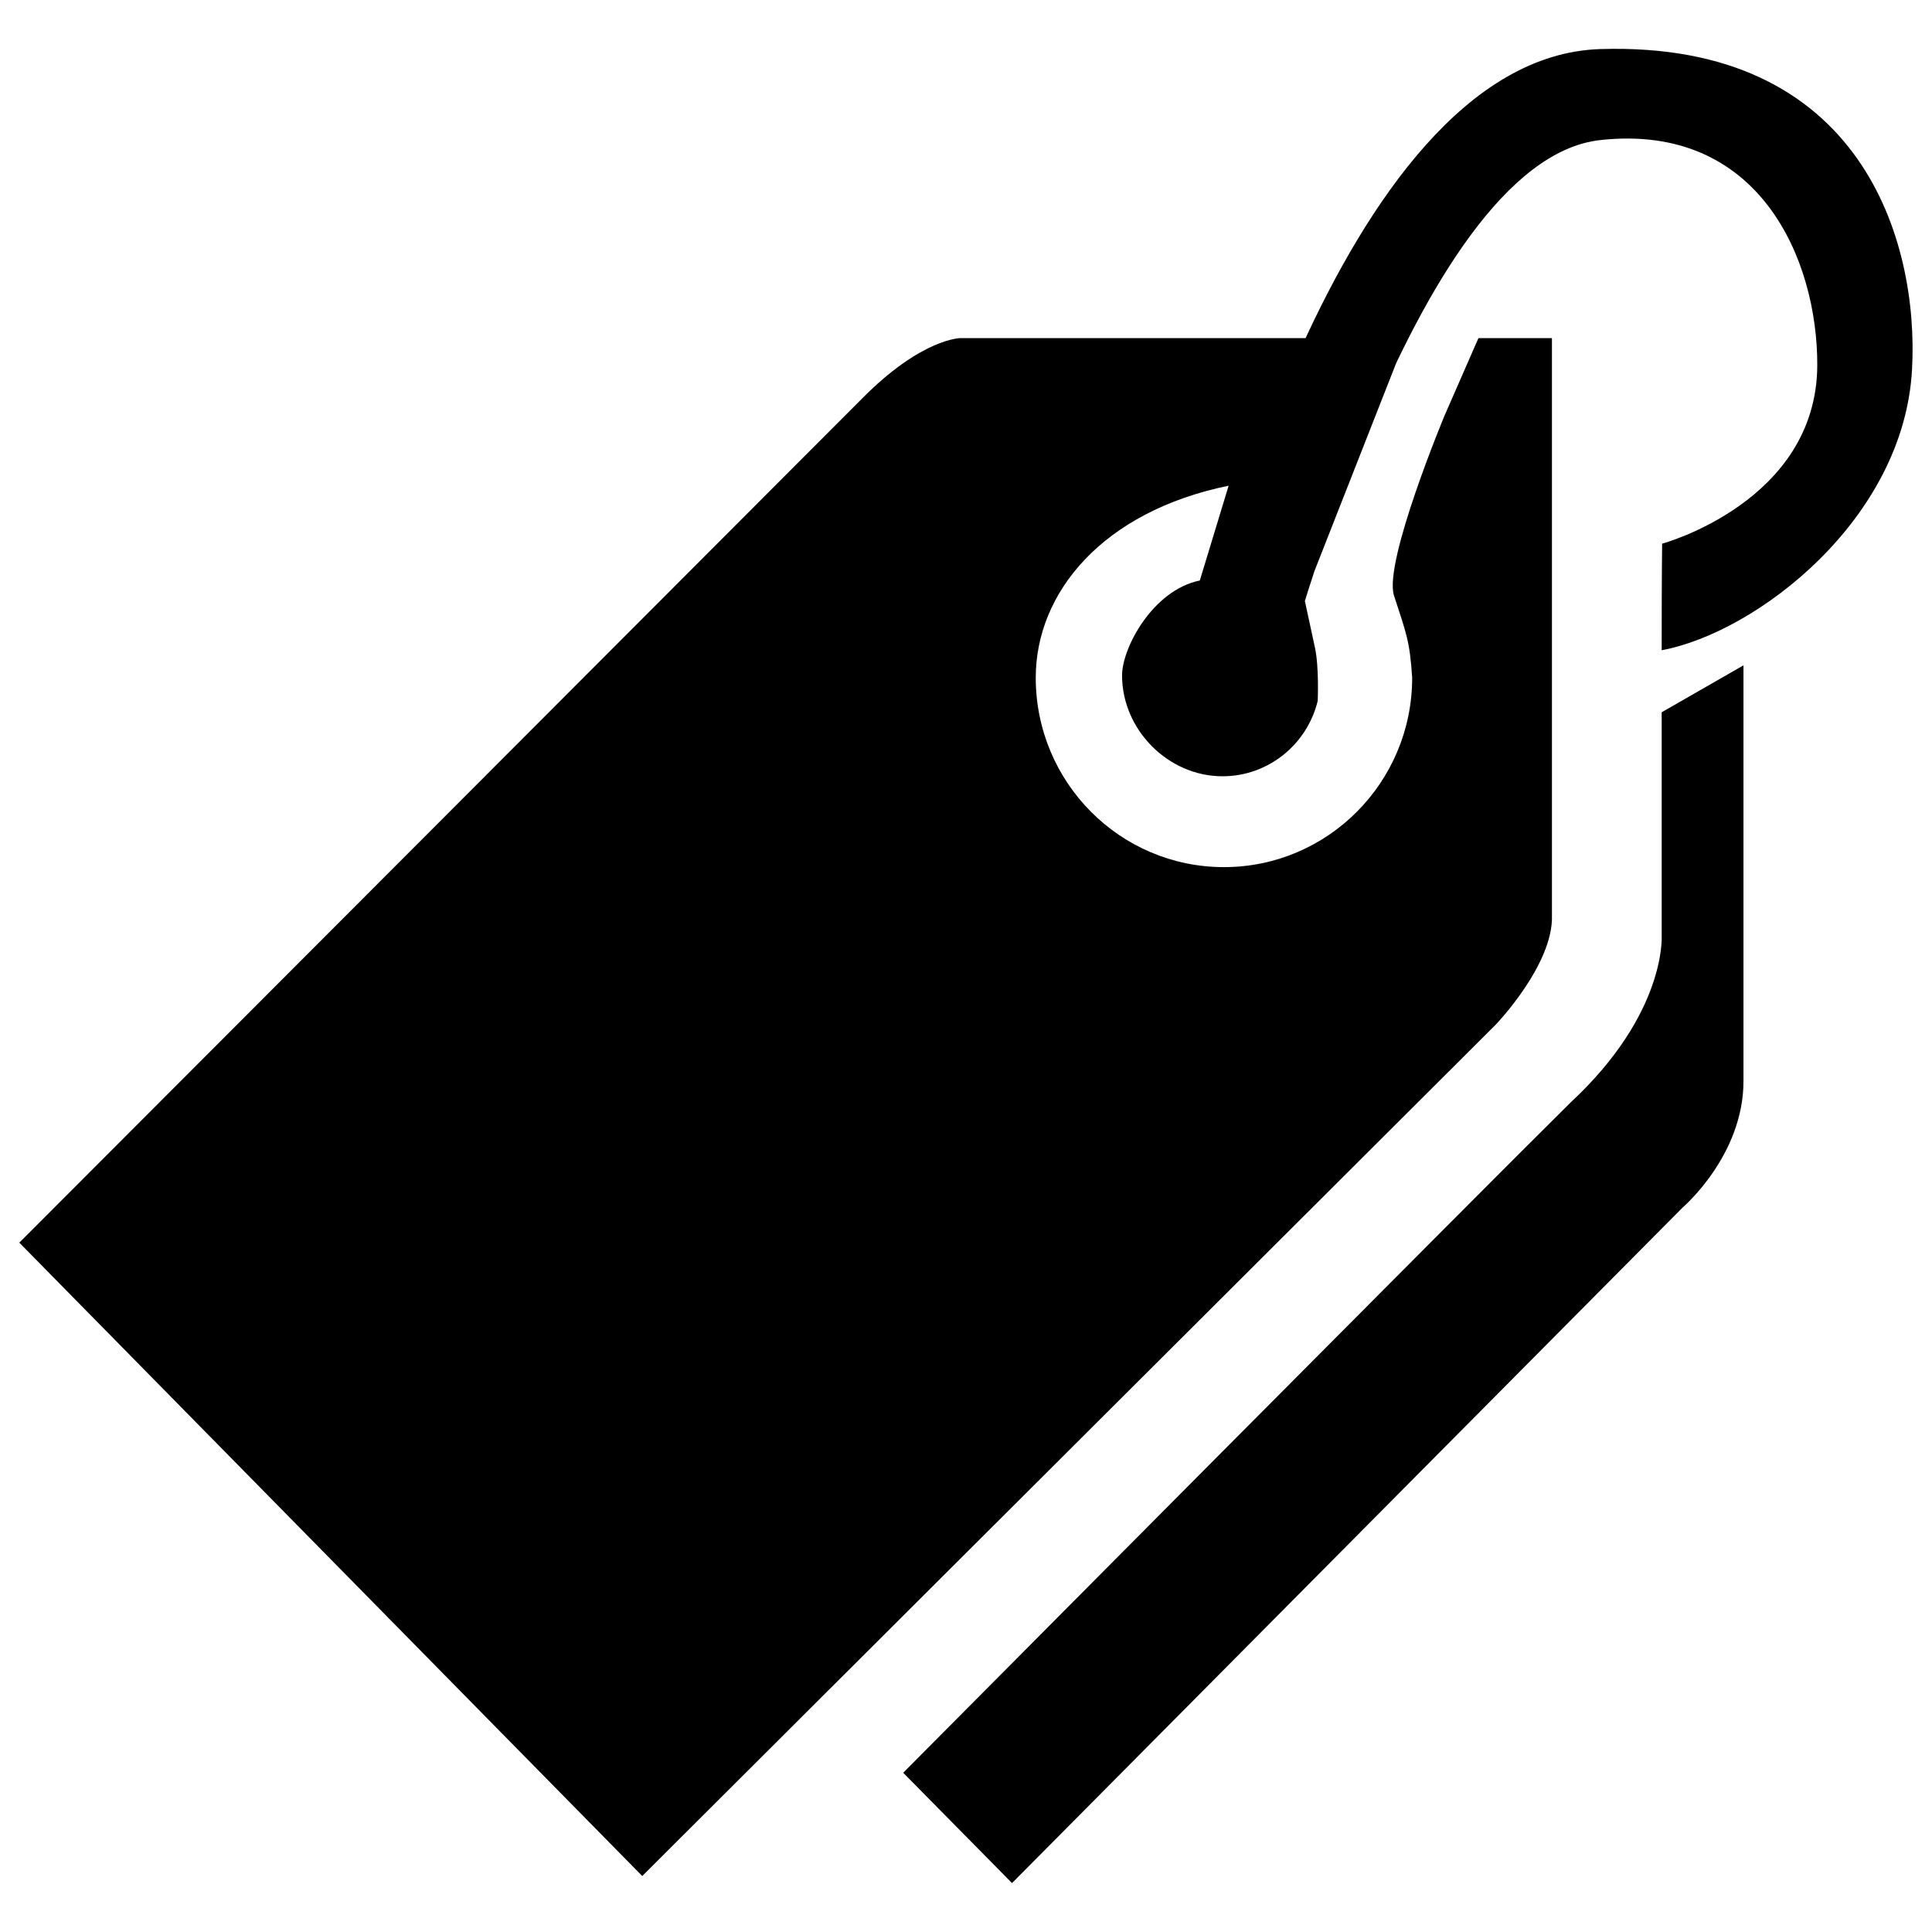
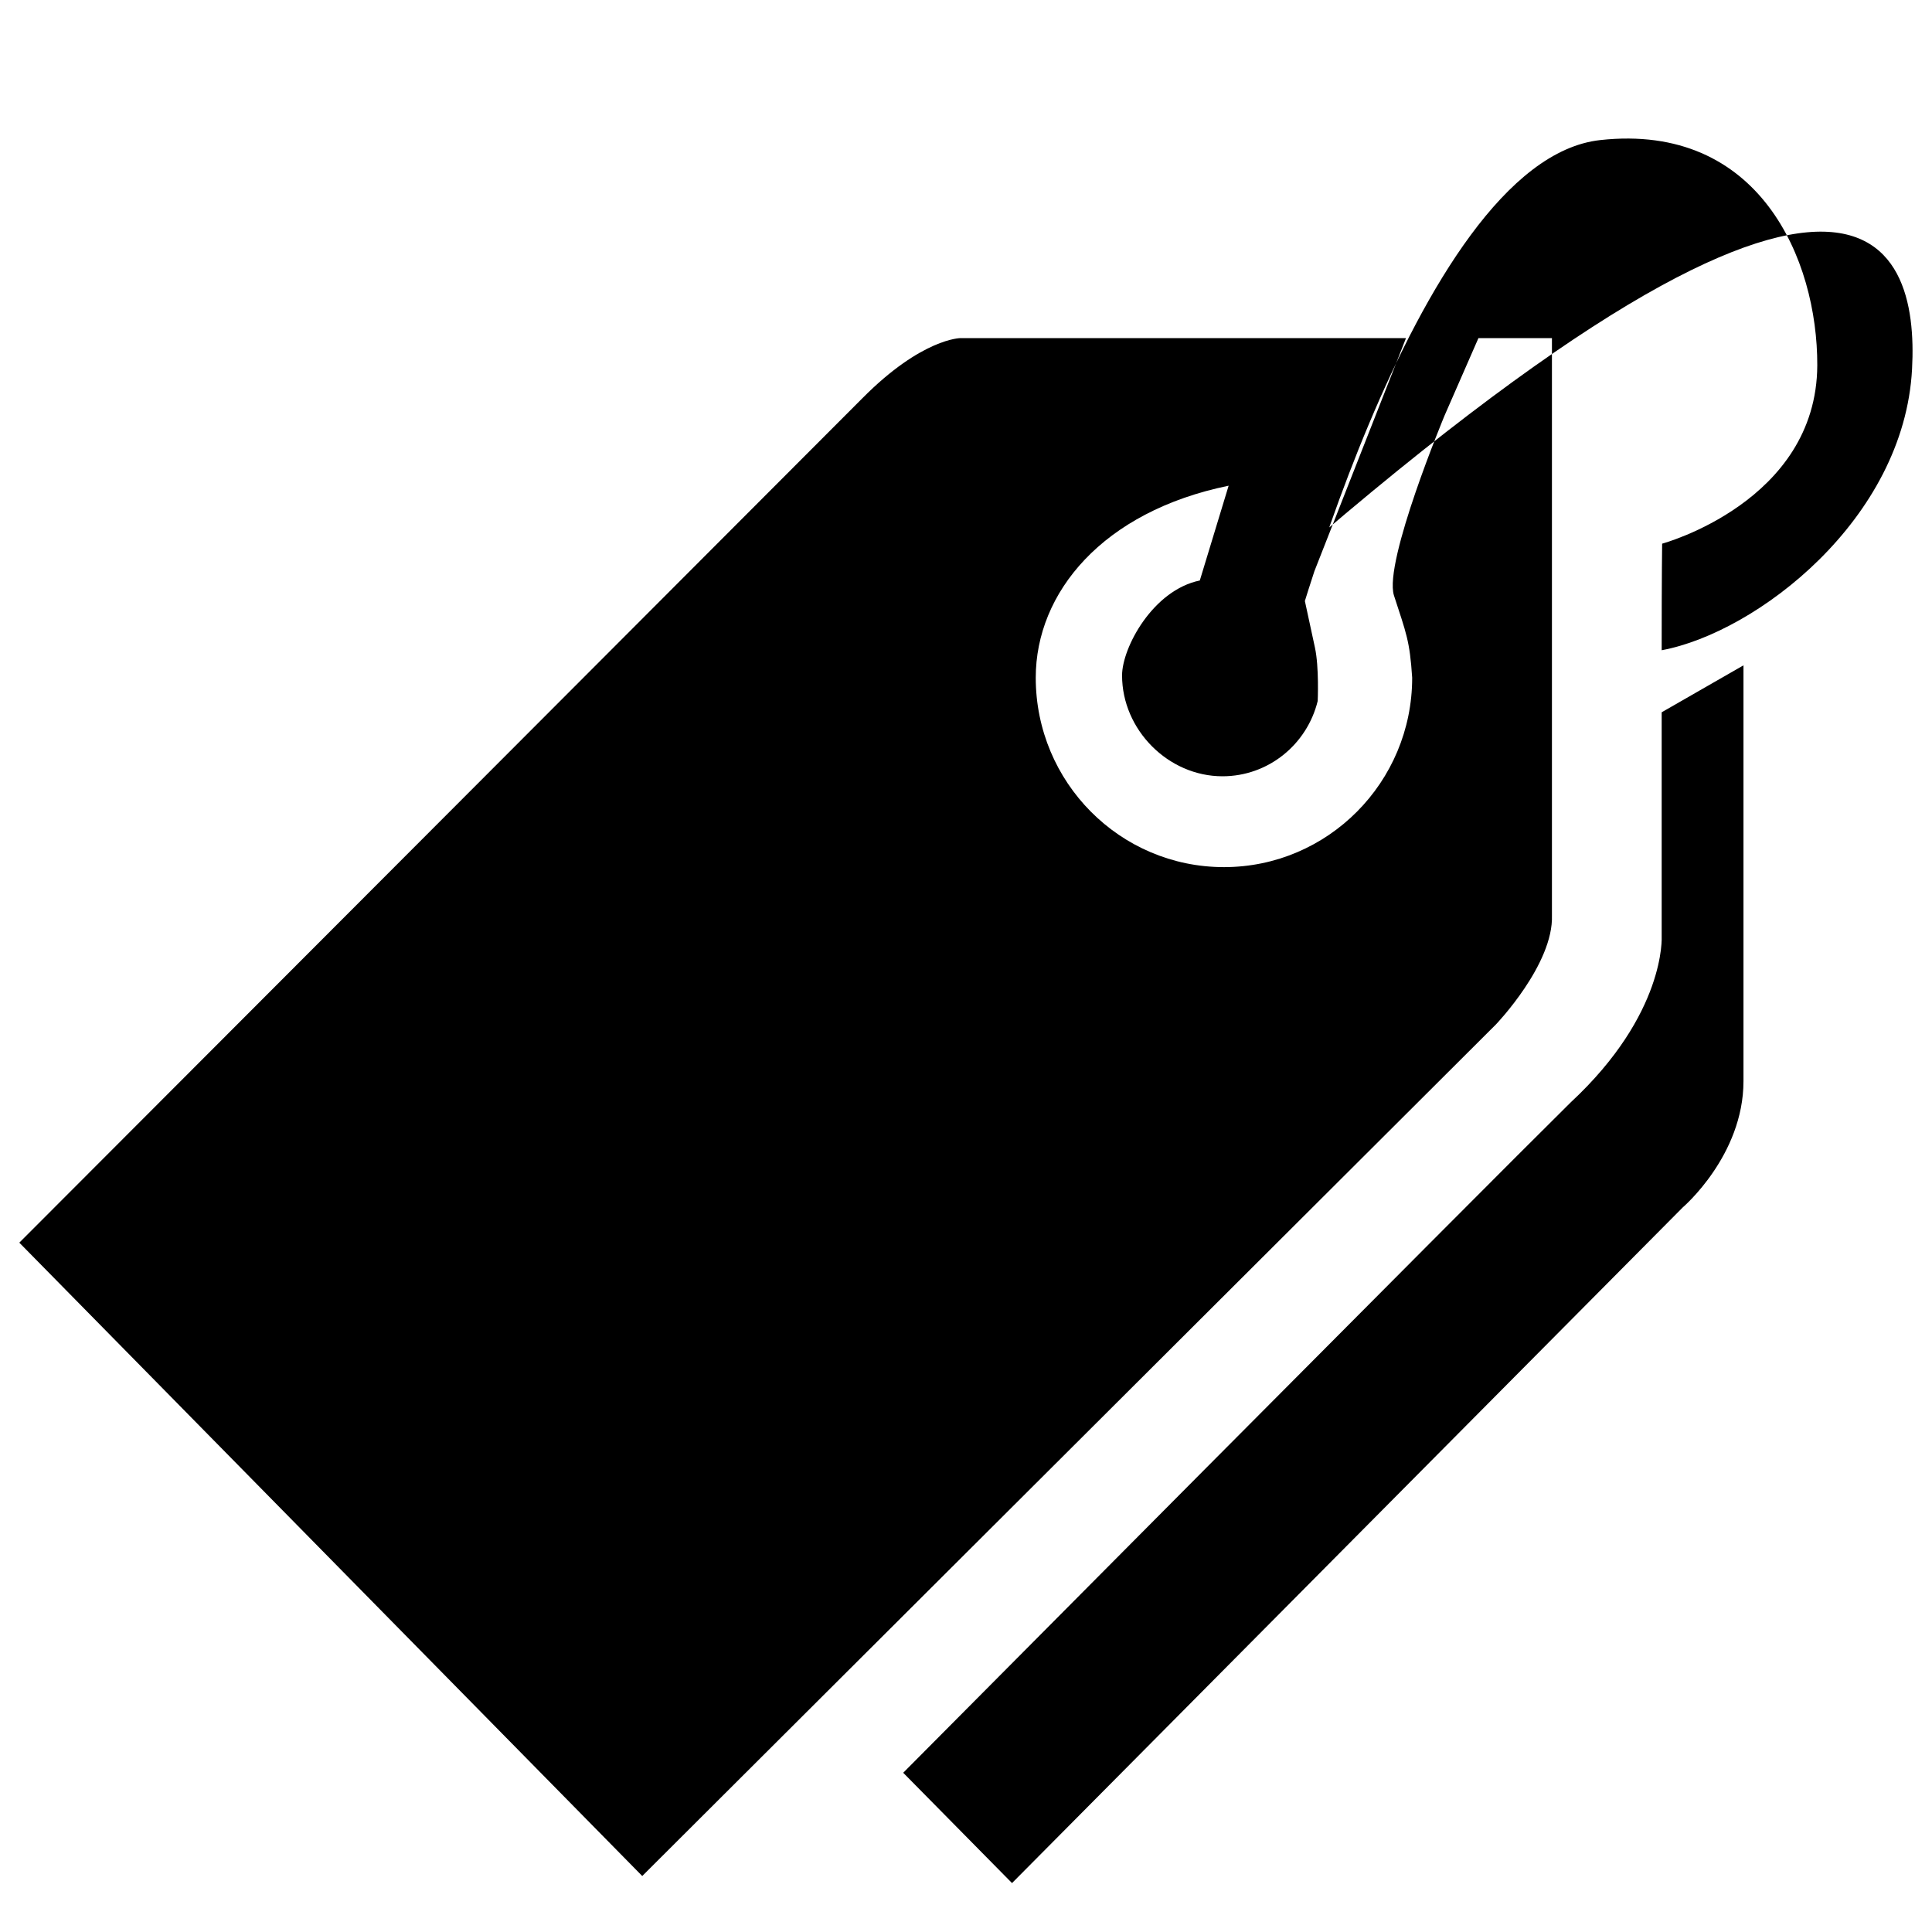
<svg xmlns="http://www.w3.org/2000/svg" width="50px" height="50px" viewBox="0 0 50 50" version="1.1">
  <g id="surface1">
-     <path style=" stroke:none;fill-rule:nonzero;fill:rgb(0%,0%,0%);fill-opacity:1;" d="M 26.191 48.734 L 43.551 31.246 C 43.551 31.246 45.121 29.906 45.121 27.98 L 45.121 17.219 L 43.004 18.434 L 43.004 24.234 C 43.004 24.234 43.121 26.234 40.648 28.531 C 38.387 30.762 23.375 45.879 23.375 45.879 Z M 31.09 16.559 C 31.09 16.559 34.547 1.484 41.414 1.27 C 48.203 1.059 49.66 6.27 49.484 9.547 C 49.281 13.445 45.449 16.375 43.004 16.828 C 43.004 14.863 43.016 14.07 43.016 14.07 C 43.016 14.07 47.016 12.988 47.031 9.453 C 47.039 6.719 45.535 3.172 41.414 3.625 C 36.551 4.16 33.086 17.926 33.086 17.926 L 32.359 18.656 Z M 38.262 8.75 L 40.164 8.75 L 40.164 23.684 C 40.211 24.953 38.715 26.512 38.715 26.512 L 16.621 48.551 L 0.5 32.16 C 0.5 32.16 20.148 12.484 22.324 10.301 C 23.863 8.75 24.859 8.75 24.859 8.75 L 36.387 8.75 L 33.75 15.461 L 34.031 16.762 C 34.141 17.27 34.102 18.141 34.102 18.141 C 33.828 19.262 32.828 20.09 31.637 20.09 C 30.234 20.09 29.039 18.887 29.039 17.48 C 29.039 16.762 29.836 15.273 31.051 15.023 L 31.797 12.57 C 28.535 13.238 26.805 15.336 26.805 17.539 C 26.805 20.246 28.984 22.441 31.676 22.441 C 34.363 22.441 36.547 20.246 36.547 17.539 C 36.484 16.578 36.395 16.395 36.074 15.406 C 35.809 14.531 37.387 10.75 37.387 10.75 Z M 38.262 8.75 " />
+     <path style=" stroke:none;fill-rule:nonzero;fill:rgb(0%,0%,0%);fill-opacity:1;" d="M 26.191 48.734 L 43.551 31.246 C 43.551 31.246 45.121 29.906 45.121 27.98 L 45.121 17.219 L 43.004 18.434 L 43.004 24.234 C 43.004 24.234 43.121 26.234 40.648 28.531 C 38.387 30.762 23.375 45.879 23.375 45.879 Z M 31.09 16.559 C 48.203 1.059 49.66 6.27 49.484 9.547 C 49.281 13.445 45.449 16.375 43.004 16.828 C 43.004 14.863 43.016 14.07 43.016 14.07 C 43.016 14.07 47.016 12.988 47.031 9.453 C 47.039 6.719 45.535 3.172 41.414 3.625 C 36.551 4.16 33.086 17.926 33.086 17.926 L 32.359 18.656 Z M 38.262 8.75 L 40.164 8.75 L 40.164 23.684 C 40.211 24.953 38.715 26.512 38.715 26.512 L 16.621 48.551 L 0.5 32.16 C 0.5 32.16 20.148 12.484 22.324 10.301 C 23.863 8.75 24.859 8.75 24.859 8.75 L 36.387 8.75 L 33.75 15.461 L 34.031 16.762 C 34.141 17.27 34.102 18.141 34.102 18.141 C 33.828 19.262 32.828 20.09 31.637 20.09 C 30.234 20.09 29.039 18.887 29.039 17.48 C 29.039 16.762 29.836 15.273 31.051 15.023 L 31.797 12.57 C 28.535 13.238 26.805 15.336 26.805 17.539 C 26.805 20.246 28.984 22.441 31.676 22.441 C 34.363 22.441 36.547 20.246 36.547 17.539 C 36.484 16.578 36.395 16.395 36.074 15.406 C 35.809 14.531 37.387 10.75 37.387 10.75 Z M 38.262 8.75 " />
  </g>
</svg>